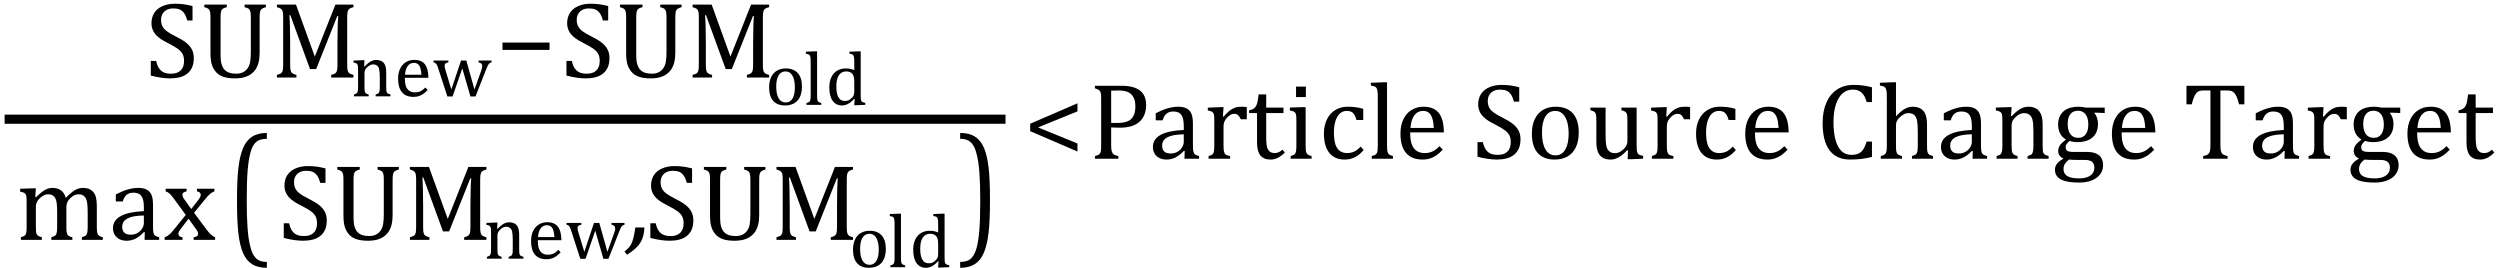
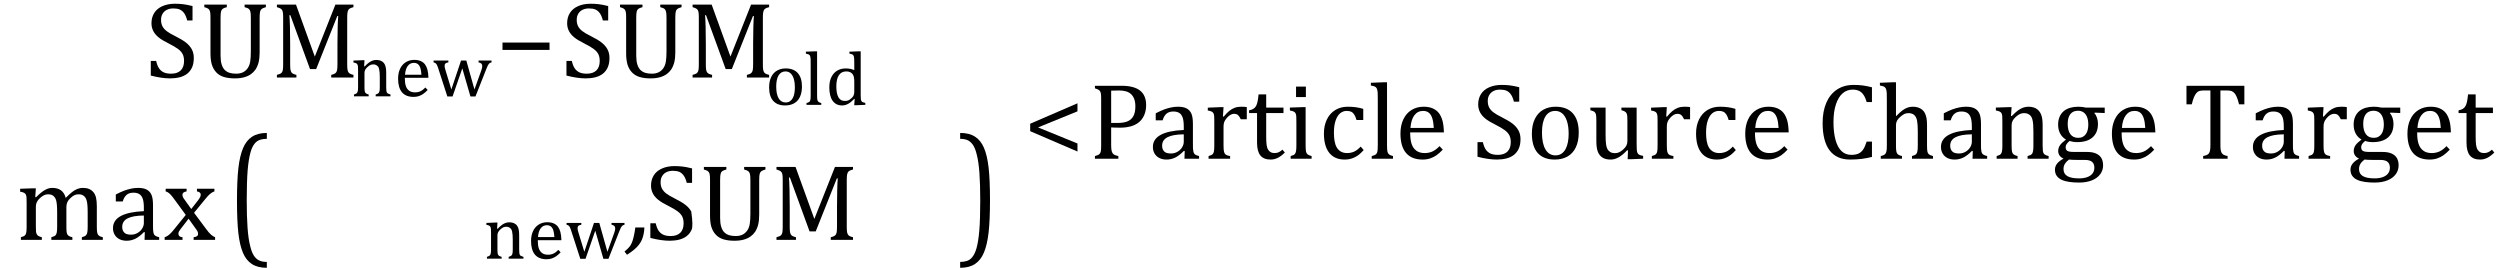
<svg xmlns="http://www.w3.org/2000/svg" stroke-dasharray="none" shape-rendering="auto" font-family="'Dialog'" width="456.813" text-rendering="auto" fill-opacity="1" contentScriptType="text/ecmascript" color-interpolation="auto" color-rendering="auto" preserveAspectRatio="xMidYMid meet" font-size="12" fill="black" stroke="black" image-rendering="auto" stroke-miterlimit="10" zoomAndPan="magnify" version="1.0" stroke-linecap="square" stroke-linejoin="miter" contentStyleType="text/css" font-style="normal" height="49" stroke-width="1" stroke-dashoffset="0" font-weight="normal" stroke-opacity="1" y="-20">
  <defs id="genericDefs" />
  <g>
    <g text-rendering="optimizeLegibility" stroke-width="1.667" color-interpolation="linearRGB" color-rendering="optimizeQuality" image-rendering="optimizeQuality">
-       <line y2="21.78" fill="none" x1="1.678" x2="182.897" y1="21.78" />
      <path d="M2.078 -3.031 Q2.266 -2.172 2.602 -1.68 Q2.938 -1.188 3.461 -0.945 Q3.984 -0.703 4.812 -0.703 Q5.953 -0.703 6.562 -1.297 Q7.172 -1.891 7.172 -3.031 Q7.172 -3.766 6.922 -4.266 Q6.672 -4.766 6.094 -5.203 Q5.516 -5.641 4.344 -6.234 Q3.188 -6.797 2.523 -7.336 Q1.859 -7.875 1.539 -8.516 Q1.219 -9.156 1.219 -9.906 Q1.219 -11 1.727 -11.805 Q2.234 -12.609 3.227 -13.047 Q4.219 -13.484 5.5 -13.484 Q6.234 -13.484 6.945 -13.406 Q7.656 -13.328 8.719 -13.062 L8.719 -10.422 L7.75 -10.422 Q7.531 -11.281 7.188 -11.758 Q6.844 -12.234 6.383 -12.43 Q5.922 -12.625 5.203 -12.625 Q4.562 -12.625 4.062 -12.391 Q3.562 -12.156 3.266 -11.68 Q2.969 -11.203 2.969 -10.547 Q2.969 -9.859 3.219 -9.375 Q3.469 -8.891 3.992 -8.484 Q4.516 -8.078 5.562 -7.562 Q6.812 -6.938 7.5 -6.406 Q8.188 -5.875 8.57 -5.188 Q8.953 -4.5 8.953 -3.578 Q8.953 -2.547 8.633 -1.844 Q8.312 -1.141 7.742 -0.695 Q7.172 -0.25 6.375 -0.047 Q5.578 0.156 4.625 0.156 Q3.094 0.156 1.094 -0.359 L1.094 -3.031 L2.078 -3.031 ZM20.984 -4.609 Q20.984 -3.547 20.797 -2.781 Q20.609 -2.047 20.234 -1.469 Q19.891 -0.969 19.383 -0.609 Q18.875 -0.25 18.156 -0.047 Q17.438 0.156 16.453 0.156 Q15.281 0.156 14.43 -0.109 Q13.578 -0.375 13.031 -0.977 Q12.484 -1.578 12.242 -2.391 Q12 -3.203 12 -4.469 L12 -10.891 Q12 -11.656 11.945 -11.922 Q11.891 -12.188 11.797 -12.344 Q11.703 -12.5 11.531 -12.609 Q11.359 -12.719 10.875 -12.859 L10.875 -13.328 L14.984 -13.328 L14.984 -12.859 Q14.438 -12.719 14.219 -12.547 Q14 -12.375 13.922 -12.031 Q13.844 -11.688 13.844 -10.891 L13.844 -3.969 Q13.844 -3.031 14.047 -2.383 Q14.25 -1.734 14.609 -1.383 Q14.969 -1.031 15.469 -0.867 Q15.969 -0.703 16.703 -0.703 Q17.391 -0.703 17.906 -0.945 Q18.422 -1.188 18.773 -1.672 Q19.125 -2.156 19.25 -2.867 Q19.375 -3.578 19.375 -4.781 L19.375 -10.891 Q19.375 -11.734 19.289 -12.047 Q19.203 -12.359 19.016 -12.531 Q18.828 -12.703 18.234 -12.859 L18.234 -13.328 L22.125 -13.328 L22.125 -12.859 Q21.562 -12.703 21.352 -12.531 Q21.141 -12.359 21.062 -12.023 Q20.984 -11.688 20.984 -10.891 L20.984 -4.609 ZM38.125 -12.859 Q37.703 -12.75 37.508 -12.641 Q37.312 -12.531 37.203 -12.367 Q37.094 -12.203 37.039 -11.883 Q36.984 -11.562 36.984 -10.891 L36.984 -2.438 Q36.984 -1.781 37.031 -1.484 Q37.078 -1.188 37.18 -1.008 Q37.281 -0.828 37.477 -0.711 Q37.672 -0.594 38.125 -0.484 L38.125 0 L34.062 0 L34.062 -0.484 Q34.609 -0.609 34.828 -0.789 Q35.047 -0.969 35.125 -1.312 Q35.203 -1.656 35.203 -2.438 L35.203 -6.188 Q35.203 -7.656 35.242 -9.164 Q35.281 -10.672 35.344 -11.234 L35.172 -11.234 L31.312 -1.547 L30.188 -1.547 L26.594 -11.391 L26.422 -11.391 Q26.484 -10.797 26.523 -9.234 Q26.562 -7.672 26.562 -6.016 L26.562 -2.438 Q26.562 -1.781 26.609 -1.484 Q26.656 -1.188 26.758 -1.008 Q26.859 -0.828 27.062 -0.711 Q27.266 -0.594 27.703 -0.484 L27.703 0 L24.141 0 L24.141 -0.484 Q24.75 -0.641 24.953 -0.828 Q25.156 -1.016 25.219 -1.367 Q25.281 -1.719 25.281 -2.438 L25.281 -10.891 Q25.281 -11.562 25.234 -11.867 Q25.188 -12.172 25.078 -12.344 Q24.969 -12.516 24.781 -12.617 Q24.594 -12.719 24.141 -12.859 L24.141 -13.328 L27.625 -13.328 L31.062 -3.828 L34.828 -13.328 L38.125 -13.328 L38.125 -12.859 Z" stroke-width="1" transform="translate(26.459,14.167)" stroke="none" />
    </g>
    <g text-rendering="optimizeLegibility" transform="translate(64.022,17.597)" color-rendering="optimizeQuality" color-interpolation="linearRGB" image-rendering="optimizeQuality">
      <path d="M7.328 0 L4.625 0 L4.625 -0.328 Q4.891 -0.422 5.008 -0.484 Q5.125 -0.547 5.203 -0.656 Q5.281 -0.766 5.328 -0.992 Q5.375 -1.219 5.375 -1.688 L5.375 -3.469 Q5.375 -3.953 5.344 -4.344 Q5.312 -4.734 5.25 -4.984 Q5.188 -5.234 5.094 -5.375 Q5 -5.516 4.875 -5.609 Q4.75 -5.703 4.586 -5.766 Q4.422 -5.828 4.156 -5.828 Q3.891 -5.828 3.648 -5.719 Q3.406 -5.609 3.125 -5.352 Q2.844 -5.094 2.711 -4.844 Q2.578 -4.594 2.578 -4.266 L2.578 -1.703 Q2.578 -1.125 2.633 -0.891 Q2.688 -0.656 2.844 -0.539 Q3 -0.422 3.344 -0.328 L3.344 0 L0.656 0 L0.656 -0.328 Q0.938 -0.422 1.047 -0.484 Q1.156 -0.547 1.234 -0.656 Q1.312 -0.766 1.359 -0.984 Q1.406 -1.203 1.406 -1.688 L1.406 -4.672 Q1.406 -5.109 1.391 -5.375 Q1.375 -5.641 1.289 -5.805 Q1.203 -5.969 1.039 -6.047 Q0.875 -6.125 0.562 -6.172 L0.562 -6.531 L2.172 -6.594 L2.578 -6.594 L2.516 -5.484 L2.609 -5.453 Q3.109 -5.969 3.422 -6.188 Q3.734 -6.406 4.055 -6.523 Q4.375 -6.641 4.719 -6.641 Q5.094 -6.641 5.383 -6.555 Q5.672 -6.469 5.898 -6.297 Q6.125 -6.125 6.266 -5.859 Q6.406 -5.594 6.477 -5.227 Q6.547 -4.859 6.547 -4.281 L6.547 -1.703 Q6.547 -1.234 6.578 -1.023 Q6.609 -0.812 6.672 -0.695 Q6.734 -0.578 6.867 -0.5 Q7 -0.422 7.328 -0.328 L7.328 0 ZM14.125 -1.156 Q13.688 -0.703 13.32 -0.445 Q12.953 -0.188 12.516 -0.039 Q12.078 0.109 11.562 0.109 Q10.141 0.109 9.43 -0.734 Q8.719 -1.578 8.719 -3.234 Q8.719 -4.25 9.078 -5.023 Q9.438 -5.797 10.117 -6.227 Q10.797 -6.656 11.672 -6.656 Q12.375 -6.656 12.859 -6.438 Q13.344 -6.219 13.633 -5.836 Q13.922 -5.453 14.078 -4.875 Q14.234 -4.297 14.266 -3.375 L9.953 -3.375 L9.953 -3.25 Q9.953 -2.438 10.133 -1.891 Q10.312 -1.344 10.727 -1.031 Q11.141 -0.719 11.812 -0.719 Q12.375 -0.719 12.82 -0.93 Q13.266 -1.141 13.703 -1.609 L14.125 -1.156 ZM12.984 -3.938 Q12.938 -4.672 12.797 -5.141 Q12.656 -5.609 12.367 -5.859 Q12.078 -6.109 11.609 -6.109 Q10.906 -6.109 10.484 -5.547 Q10.062 -4.984 9.984 -3.938 L12.984 -3.938 ZM20.453 -5.109 L18.672 0.031 L17.719 0.031 L16.078 -5.031 Q15.922 -5.531 15.812 -5.734 Q15.703 -5.938 15.586 -6.031 Q15.469 -6.125 15.203 -6.203 L15.203 -6.531 L17.906 -6.531 L17.906 -6.203 Q17.5 -6.125 17.359 -5.992 Q17.219 -5.859 17.219 -5.578 Q17.219 -5.406 17.258 -5.203 Q17.297 -5 17.391 -4.734 L18.453 -1.25 L20.219 -6.531 L21.188 -6.531 L22.672 -1.25 L23.875 -4.594 Q23.969 -4.844 24.031 -5.078 Q24.094 -5.312 24.094 -5.531 Q24.094 -5.812 23.938 -5.969 Q23.781 -6.125 23.422 -6.203 L23.422 -6.531 L25.797 -6.531 L25.797 -6.203 Q25.609 -6.156 25.516 -6.102 Q25.422 -6.047 25.328 -5.953 Q25.234 -5.859 25.125 -5.648 Q25.016 -5.438 24.844 -5 L22.859 0.031 L21.938 0.031 L20.453 -5.109 Z" stroke="none" />
    </g>
    <g text-rendering="optimizeLegibility" transform="translate(90.584,14.167)" color-rendering="optimizeQuality" color-interpolation="linearRGB" image-rendering="optimizeQuality">
      <path d="M1.234 -5.047 L1.234 -6.391 L9.828 -6.391 L9.828 -5.047 L1.234 -5.047 Z" stroke="none" />
    </g>
    <g text-rendering="optimizeLegibility" transform="translate(102.412,14.167)" color-rendering="optimizeQuality" color-interpolation="linearRGB" image-rendering="optimizeQuality">
      <path d="M2.078 -3.031 Q2.266 -2.172 2.602 -1.68 Q2.938 -1.188 3.461 -0.945 Q3.984 -0.703 4.812 -0.703 Q5.953 -0.703 6.562 -1.297 Q7.172 -1.891 7.172 -3.031 Q7.172 -3.766 6.922 -4.266 Q6.672 -4.766 6.094 -5.203 Q5.516 -5.641 4.344 -6.234 Q3.188 -6.797 2.523 -7.336 Q1.859 -7.875 1.539 -8.516 Q1.219 -9.156 1.219 -9.906 Q1.219 -11 1.727 -11.805 Q2.234 -12.609 3.227 -13.047 Q4.219 -13.484 5.5 -13.484 Q6.234 -13.484 6.945 -13.406 Q7.656 -13.328 8.719 -13.062 L8.719 -10.422 L7.75 -10.422 Q7.531 -11.281 7.188 -11.758 Q6.844 -12.234 6.383 -12.43 Q5.922 -12.625 5.203 -12.625 Q4.562 -12.625 4.062 -12.391 Q3.562 -12.156 3.266 -11.68 Q2.969 -11.203 2.969 -10.547 Q2.969 -9.859 3.219 -9.375 Q3.469 -8.891 3.992 -8.484 Q4.516 -8.078 5.562 -7.562 Q6.812 -6.938 7.5 -6.406 Q8.188 -5.875 8.57 -5.188 Q8.953 -4.5 8.953 -3.578 Q8.953 -2.547 8.633 -1.844 Q8.312 -1.141 7.742 -0.695 Q7.172 -0.25 6.375 -0.047 Q5.578 0.156 4.625 0.156 Q3.094 0.156 1.094 -0.359 L1.094 -3.031 L2.078 -3.031 ZM20.984 -4.609 Q20.984 -3.547 20.797 -2.781 Q20.609 -2.047 20.234 -1.469 Q19.891 -0.969 19.383 -0.609 Q18.875 -0.25 18.156 -0.047 Q17.438 0.156 16.453 0.156 Q15.281 0.156 14.43 -0.109 Q13.578 -0.375 13.031 -0.977 Q12.484 -1.578 12.242 -2.391 Q12 -3.203 12 -4.469 L12 -10.891 Q12 -11.656 11.945 -11.922 Q11.891 -12.188 11.797 -12.344 Q11.703 -12.5 11.531 -12.609 Q11.359 -12.719 10.875 -12.859 L10.875 -13.328 L14.984 -13.328 L14.984 -12.859 Q14.438 -12.719 14.219 -12.547 Q14 -12.375 13.922 -12.031 Q13.844 -11.688 13.844 -10.891 L13.844 -3.969 Q13.844 -3.031 14.047 -2.383 Q14.25 -1.734 14.609 -1.383 Q14.969 -1.031 15.469 -0.867 Q15.969 -0.703 16.703 -0.703 Q17.391 -0.703 17.906 -0.945 Q18.422 -1.188 18.773 -1.672 Q19.125 -2.156 19.25 -2.867 Q19.375 -3.578 19.375 -4.781 L19.375 -10.891 Q19.375 -11.734 19.289 -12.047 Q19.203 -12.359 19.016 -12.531 Q18.828 -12.703 18.234 -12.859 L18.234 -13.328 L22.125 -13.328 L22.125 -12.859 Q21.562 -12.703 21.352 -12.531 Q21.141 -12.359 21.062 -12.023 Q20.984 -11.688 20.984 -10.891 L20.984 -4.609 ZM38.125 -12.859 Q37.703 -12.75 37.508 -12.641 Q37.312 -12.531 37.203 -12.367 Q37.094 -12.203 37.039 -11.883 Q36.984 -11.562 36.984 -10.891 L36.984 -2.438 Q36.984 -1.781 37.031 -1.484 Q37.078 -1.188 37.18 -1.008 Q37.281 -0.828 37.477 -0.711 Q37.672 -0.594 38.125 -0.484 L38.125 0 L34.062 0 L34.062 -0.484 Q34.609 -0.609 34.828 -0.789 Q35.047 -0.969 35.125 -1.312 Q35.203 -1.656 35.203 -2.438 L35.203 -6.188 Q35.203 -7.656 35.242 -9.164 Q35.281 -10.672 35.344 -11.234 L35.172 -11.234 L31.312 -1.547 L30.188 -1.547 L26.594 -11.391 L26.422 -11.391 Q26.484 -10.797 26.523 -9.234 Q26.562 -7.672 26.562 -6.016 L26.562 -2.438 Q26.562 -1.781 26.609 -1.484 Q26.656 -1.188 26.758 -1.008 Q26.859 -0.828 27.062 -0.711 Q27.266 -0.594 27.703 -0.484 L27.703 0 L24.141 0 L24.141 -0.484 Q24.75 -0.641 24.953 -0.828 Q25.156 -1.016 25.219 -1.367 Q25.281 -1.719 25.281 -2.438 L25.281 -10.891 Q25.281 -11.562 25.234 -11.867 Q25.188 -12.172 25.078 -12.344 Q24.969 -12.516 24.781 -12.617 Q24.594 -12.719 24.141 -12.859 L24.141 -13.328 L27.625 -13.328 L31.062 -3.828 L34.828 -13.328 L38.125 -13.328 L38.125 -12.859 Z" stroke="none" />
    </g>
    <g text-rendering="optimizeLegibility" transform="translate(139.818,19.16)" color-rendering="optimizeQuality" color-interpolation="linearRGB" image-rendering="optimizeQuality">
      <path d="M3.641 0.109 Q2.219 0.109 1.469 -0.727 Q0.719 -1.562 0.719 -3.203 Q0.719 -4.328 1.109 -5.109 Q1.5 -5.891 2.188 -6.273 Q2.875 -6.656 3.75 -6.656 Q5.203 -6.656 5.961 -5.805 Q6.719 -4.953 6.719 -3.359 Q6.719 -2.219 6.344 -1.438 Q5.969 -0.656 5.273 -0.273 Q4.578 0.109 3.641 0.109 ZM2.016 -3.344 Q2.016 -1.938 2.461 -1.188 Q2.906 -0.438 3.734 -0.438 Q4.203 -0.438 4.523 -0.656 Q4.844 -0.875 5.047 -1.25 Q5.25 -1.625 5.336 -2.125 Q5.422 -2.625 5.422 -3.156 Q5.422 -4.156 5.203 -4.82 Q4.984 -5.484 4.602 -5.797 Q4.219 -6.109 3.719 -6.109 Q2.891 -6.109 2.453 -5.391 Q2.016 -4.672 2.016 -3.344 ZM9.484 -1.703 Q9.484 -1.125 9.539 -0.891 Q9.594 -0.656 9.75 -0.539 Q9.906 -0.422 10.25 -0.328 L10.25 0 L7.547 0 L7.547 -0.328 Q7.875 -0.422 8.016 -0.516 Q8.156 -0.609 8.211 -0.742 Q8.266 -0.875 8.289 -1.109 Q8.312 -1.344 8.312 -1.703 L8.312 -7.438 Q8.312 -8.094 8.305 -8.352 Q8.297 -8.609 8.25 -8.789 Q8.203 -8.969 8.125 -9.07 Q8.047 -9.172 7.914 -9.234 Q7.781 -9.297 7.438 -9.359 L7.438 -9.719 L9.078 -9.781 L9.484 -9.781 L9.484 -1.703 ZM16.281 -7.438 Q16.281 -8.094 16.266 -8.352 Q16.25 -8.609 16.211 -8.789 Q16.172 -8.969 16.094 -9.07 Q16.016 -9.172 15.883 -9.234 Q15.75 -9.297 15.391 -9.359 L15.391 -9.719 L17.047 -9.781 L17.453 -9.781 L17.453 -1.859 Q17.453 -1.328 17.477 -1.102 Q17.5 -0.875 17.562 -0.742 Q17.625 -0.609 17.773 -0.523 Q17.922 -0.438 18.297 -0.359 L18.297 0 L16.688 0.062 L16.266 0.062 L16.359 -1.047 L16.25 -1.078 Q15.812 -0.625 15.5 -0.398 Q15.188 -0.172 14.828 -0.031 Q14.469 0.109 14.062 0.109 Q12.938 0.109 12.328 -0.742 Q11.719 -1.594 11.719 -3.203 Q11.719 -4.328 12.117 -5.109 Q12.516 -5.891 13.188 -6.273 Q13.859 -6.656 14.703 -6.656 Q15.156 -6.656 15.523 -6.586 Q15.891 -6.516 16.281 -6.344 L16.281 -7.438 ZM16.281 -4.047 Q16.281 -4.594 16.234 -4.914 Q16.188 -5.234 16.07 -5.453 Q15.953 -5.672 15.766 -5.82 Q15.578 -5.969 15.344 -6.039 Q15.109 -6.109 14.797 -6.109 Q13.922 -6.109 13.461 -5.406 Q13 -4.703 13 -3.391 Q13 -2.078 13.375 -1.398 Q13.75 -0.719 14.516 -0.719 Q14.828 -0.719 15.023 -0.766 Q15.219 -0.812 15.406 -0.93 Q15.594 -1.047 15.797 -1.242 Q16 -1.438 16.094 -1.602 Q16.188 -1.766 16.234 -1.977 Q16.281 -2.188 16.281 -2.516 L16.281 -4.047 Z" stroke="none" />
    </g>
    <g text-rendering="optimizeLegibility" transform="translate(2.865,43.833)" color-rendering="optimizeQuality" color-interpolation="linearRGB" image-rendering="optimizeQuality">
      <path d="M3.578 -7.828 L3.719 -7.797 Q4.312 -8.375 4.688 -8.672 Q5.062 -8.969 5.414 -9.156 Q5.766 -9.344 6.07 -9.422 Q6.375 -9.5 6.703 -9.5 Q7.672 -9.5 8.289 -9.047 Q8.906 -8.594 9.141 -7.672 Q9.875 -8.406 10.328 -8.758 Q10.781 -9.109 11.258 -9.305 Q11.734 -9.5 12.281 -9.5 Q12.938 -9.5 13.406 -9.305 Q13.875 -9.109 14.203 -8.719 Q14.531 -8.328 14.68 -7.727 Q14.828 -7.125 14.828 -6.125 L14.828 -2.438 Q14.828 -1.703 14.883 -1.422 Q14.938 -1.141 15.031 -0.984 Q15.125 -0.828 15.305 -0.711 Q15.484 -0.594 15.922 -0.484 L15.922 0 L12.094 0 L12.094 -0.484 Q12.469 -0.594 12.633 -0.68 Q12.797 -0.766 12.914 -0.922 Q13.031 -1.078 13.094 -1.406 Q13.156 -1.734 13.156 -2.406 L13.156 -4.969 Q13.156 -5.797 13.109 -6.336 Q13.062 -6.875 12.969 -7.195 Q12.875 -7.516 12.75 -7.703 Q12.625 -7.891 12.453 -8.031 Q12.281 -8.172 12.062 -8.25 Q11.844 -8.328 11.469 -8.328 Q11.078 -8.328 10.742 -8.172 Q10.406 -8.016 10.008 -7.641 Q9.609 -7.266 9.438 -6.891 Q9.266 -6.516 9.266 -6 L9.266 -2.438 Q9.266 -1.703 9.312 -1.422 Q9.359 -1.141 9.453 -0.984 Q9.547 -0.828 9.727 -0.711 Q9.906 -0.594 10.359 -0.484 L10.359 0 L6.516 0 L6.516 -0.484 Q6.891 -0.594 7.062 -0.68 Q7.234 -0.766 7.344 -0.922 Q7.453 -1.078 7.516 -1.406 Q7.578 -1.734 7.578 -2.406 L7.578 -4.969 Q7.578 -5.828 7.531 -6.375 Q7.484 -6.922 7.383 -7.258 Q7.281 -7.594 7.117 -7.797 Q6.953 -8 6.789 -8.109 Q6.625 -8.219 6.398 -8.273 Q6.172 -8.328 5.891 -8.328 Q5.484 -8.328 5.133 -8.141 Q4.781 -7.953 4.414 -7.617 Q4.047 -7.281 3.867 -6.906 Q3.688 -6.531 3.688 -6.109 L3.688 -2.438 Q3.688 -1.891 3.711 -1.594 Q3.734 -1.297 3.805 -1.133 Q3.875 -0.969 3.969 -0.867 Q4.062 -0.766 4.242 -0.672 Q4.422 -0.578 4.781 -0.484 L4.781 0 L0.953 0 L0.953 -0.484 Q1.328 -0.594 1.492 -0.68 Q1.656 -0.766 1.773 -0.922 Q1.891 -1.078 1.945 -1.406 Q2 -1.734 2 -2.406 L2 -6.672 Q2 -7.297 1.984 -7.68 Q1.969 -8.062 1.852 -8.289 Q1.734 -8.516 1.492 -8.625 Q1.25 -8.734 0.812 -8.812 L0.812 -9.344 L3.094 -9.422 L3.688 -9.422 L3.578 -7.828 ZM23.594 -1.391 L23.453 -1.438 Q22.594 -0.562 21.852 -0.203 Q21.109 0.156 20.266 0.156 Q19.516 0.156 18.953 -0.133 Q18.391 -0.422 18.086 -0.945 Q17.781 -1.469 17.781 -2.156 Q17.781 -3.578 19.195 -4.352 Q20.609 -5.125 23.422 -5.25 L23.422 -5.891 Q23.422 -6.906 23.227 -7.492 Q23.031 -8.078 22.617 -8.352 Q22.203 -8.625 21.5 -8.625 Q20.734 -8.625 20.266 -8.227 Q19.797 -7.828 19.562 -7.016 L18.297 -7.016 L18.297 -8.297 Q19.234 -8.781 19.859 -9.008 Q20.484 -9.234 21.109 -9.367 Q21.734 -9.5 22.375 -9.5 Q23.344 -9.5 23.93 -9.195 Q24.516 -8.891 24.805 -8.258 Q25.094 -7.625 25.094 -6.344 L25.094 -2.938 Q25.094 -2.219 25.102 -1.922 Q25.109 -1.625 25.164 -1.367 Q25.219 -1.109 25.312 -0.961 Q25.406 -0.812 25.602 -0.703 Q25.797 -0.594 26.219 -0.484 L26.219 0 L23.547 0 L23.594 -1.391 ZM23.422 -4.453 Q21.438 -4.438 20.453 -3.93 Q19.469 -3.422 19.469 -2.391 Q19.469 -1.844 19.695 -1.516 Q19.922 -1.188 20.266 -1.07 Q20.609 -0.953 21.078 -0.953 Q21.734 -0.953 22.281 -1.273 Q22.828 -1.594 23.125 -2.094 Q23.422 -2.594 23.422 -3.078 L23.422 -4.453 ZM32.078 -5.641 L33.344 -7.25 Q33.547 -7.516 33.68 -7.766 Q33.812 -8.016 33.812 -8.266 Q33.812 -8.5 33.641 -8.648 Q33.469 -8.797 33.125 -8.859 L33.125 -9.344 L36.312 -9.344 L36.312 -8.859 Q35.953 -8.75 35.562 -8.438 Q35.172 -8.125 34.625 -7.438 L32.594 -4.953 L34.828 -1.953 Q35.297 -1.312 35.68 -0.969 Q36.062 -0.625 36.438 -0.484 L36.438 0 L32.516 0 L32.516 -0.484 Q33.328 -0.578 33.328 -1.078 Q33.328 -1.297 33.258 -1.477 Q33.188 -1.656 33 -1.906 L31.594 -3.875 L30.094 -1.922 Q29.922 -1.703 29.828 -1.523 Q29.734 -1.344 29.734 -1.125 Q29.734 -0.859 29.914 -0.688 Q30.094 -0.516 30.484 -0.484 L30.484 0 L27.219 0 L27.219 -0.484 Q27.547 -0.594 27.805 -0.773 Q28.062 -0.953 28.336 -1.227 Q28.609 -1.5 29.047 -2.047 L31.078 -4.562 L29 -7.406 Q28.562 -8 28.312 -8.266 Q28.062 -8.531 27.844 -8.664 Q27.625 -8.797 27.406 -8.859 L27.406 -9.344 L31.234 -9.344 L31.234 -8.859 Q30.469 -8.734 30.469 -8.25 Q30.469 -8.031 30.57 -7.805 Q30.672 -7.578 30.891 -7.312 L32.078 -5.641 Z" stroke="none" />
    </g>
    <g text-rendering="optimizeLegibility" transform="translate(41.537,43.2) matrix(1,0,0,1.349,0,0)" color-rendering="optimizeQuality" color-interpolation="linearRGB" image-rendering="optimizeQuality">
      <path d="M7.219 4.25 Q5.562 4.25 4.508 3.75 Q3.453 3.25 2.867 2.234 Q2.281 1.219 2.023 -0.414 Q1.766 -2.047 1.766 -4.844 Q1.766 -7.625 2.023 -9.266 Q2.281 -10.906 2.867 -11.945 Q3.453 -12.984 4.508 -13.5 Q5.562 -14.016 7.219 -14.016 L7.219 -13.219 Q6.531 -13.219 6 -13.094 Q5.406 -12.953 4.984 -12.562 Q4.516 -12.141 4.234 -11.375 Q3.891 -10.469 3.719 -8.984 Q3.547 -7.406 3.547 -4.922 Q3.547 -2.719 3.695 -1.18 Q3.844 0.359 4.188 1.328 Q4.453 2.156 4.859 2.609 Q5.219 3.016 5.719 3.219 Q6.297 3.453 7.219 3.453 L7.219 4.25 Z" stroke="none" />
    </g>
    <g text-rendering="optimizeLegibility" transform="translate(50.756,43.833)" color-rendering="optimizeQuality" color-interpolation="linearRGB" image-rendering="optimizeQuality">
-       <path d="M2.078 -3.031 Q2.266 -2.172 2.602 -1.68 Q2.938 -1.188 3.461 -0.945 Q3.984 -0.703 4.812 -0.703 Q5.953 -0.703 6.562 -1.297 Q7.172 -1.891 7.172 -3.031 Q7.172 -3.766 6.922 -4.266 Q6.672 -4.766 6.094 -5.203 Q5.516 -5.641 4.344 -6.234 Q3.188 -6.797 2.523 -7.336 Q1.859 -7.875 1.539 -8.516 Q1.219 -9.156 1.219 -9.906 Q1.219 -11 1.727 -11.805 Q2.234 -12.609 3.227 -13.047 Q4.219 -13.484 5.5 -13.484 Q6.234 -13.484 6.945 -13.406 Q7.656 -13.328 8.719 -13.062 L8.719 -10.422 L7.75 -10.422 Q7.531 -11.281 7.188 -11.758 Q6.844 -12.234 6.383 -12.43 Q5.922 -12.625 5.203 -12.625 Q4.562 -12.625 4.062 -12.391 Q3.562 -12.156 3.266 -11.68 Q2.969 -11.203 2.969 -10.547 Q2.969 -9.859 3.219 -9.375 Q3.469 -8.891 3.992 -8.484 Q4.516 -8.078 5.562 -7.562 Q6.812 -6.938 7.5 -6.406 Q8.188 -5.875 8.57 -5.188 Q8.953 -4.5 8.953 -3.578 Q8.953 -2.547 8.633 -1.844 Q8.312 -1.141 7.742 -0.695 Q7.172 -0.25 6.375 -0.047 Q5.578 0.156 4.625 0.156 Q3.094 0.156 1.094 -0.359 L1.094 -3.031 L2.078 -3.031 ZM20.984 -4.609 Q20.984 -3.547 20.797 -2.781 Q20.609 -2.047 20.234 -1.469 Q19.891 -0.969 19.383 -0.609 Q18.875 -0.25 18.156 -0.047 Q17.438 0.156 16.453 0.156 Q15.281 0.156 14.43 -0.109 Q13.578 -0.375 13.031 -0.977 Q12.484 -1.578 12.242 -2.391 Q12 -3.203 12 -4.469 L12 -10.891 Q12 -11.656 11.945 -11.922 Q11.891 -12.188 11.797 -12.344 Q11.703 -12.5 11.531 -12.609 Q11.359 -12.719 10.875 -12.859 L10.875 -13.328 L14.984 -13.328 L14.984 -12.859 Q14.438 -12.719 14.219 -12.547 Q14 -12.375 13.922 -12.031 Q13.844 -11.688 13.844 -10.891 L13.844 -3.969 Q13.844 -3.031 14.047 -2.383 Q14.25 -1.734 14.609 -1.383 Q14.969 -1.031 15.469 -0.867 Q15.969 -0.703 16.703 -0.703 Q17.391 -0.703 17.906 -0.945 Q18.422 -1.188 18.773 -1.672 Q19.125 -2.156 19.25 -2.867 Q19.375 -3.578 19.375 -4.781 L19.375 -10.891 Q19.375 -11.734 19.289 -12.047 Q19.203 -12.359 19.016 -12.531 Q18.828 -12.703 18.234 -12.859 L18.234 -13.328 L22.125 -13.328 L22.125 -12.859 Q21.562 -12.703 21.352 -12.531 Q21.141 -12.359 21.062 -12.023 Q20.984 -11.688 20.984 -10.891 L20.984 -4.609 ZM38.125 -12.859 Q37.703 -12.75 37.508 -12.641 Q37.312 -12.531 37.203 -12.367 Q37.094 -12.203 37.039 -11.883 Q36.984 -11.562 36.984 -10.891 L36.984 -2.438 Q36.984 -1.781 37.031 -1.484 Q37.078 -1.188 37.18 -1.008 Q37.281 -0.828 37.477 -0.711 Q37.672 -0.594 38.125 -0.484 L38.125 0 L34.062 0 L34.062 -0.484 Q34.609 -0.609 34.828 -0.789 Q35.047 -0.969 35.125 -1.312 Q35.203 -1.656 35.203 -2.438 L35.203 -6.188 Q35.203 -7.656 35.242 -9.164 Q35.281 -10.672 35.344 -11.234 L35.172 -11.234 L31.312 -1.547 L30.188 -1.547 L26.594 -11.391 L26.422 -11.391 Q26.484 -10.797 26.523 -9.234 Q26.562 -7.672 26.562 -6.016 L26.562 -2.438 Q26.562 -1.781 26.609 -1.484 Q26.656 -1.188 26.758 -1.008 Q26.859 -0.828 27.062 -0.711 Q27.266 -0.594 27.703 -0.484 L27.703 0 L24.141 0 L24.141 -0.484 Q24.75 -0.641 24.953 -0.828 Q25.156 -1.016 25.219 -1.367 Q25.281 -1.719 25.281 -2.438 L25.281 -10.891 Q25.281 -11.562 25.234 -11.867 Q25.188 -12.172 25.078 -12.344 Q24.969 -12.516 24.781 -12.617 Q24.594 -12.719 24.141 -12.859 L24.141 -13.328 L27.625 -13.328 L31.062 -3.828 L34.828 -13.328 L38.125 -13.328 L38.125 -12.859 Z" stroke="none" />
-     </g>
+       </g>
    <g text-rendering="optimizeLegibility" transform="translate(88.318,47.262)" color-rendering="optimizeQuality" color-interpolation="linearRGB" image-rendering="optimizeQuality">
      <path d="M7.328 0 L4.625 0 L4.625 -0.328 Q4.891 -0.422 5.008 -0.484 Q5.125 -0.547 5.203 -0.656 Q5.281 -0.766 5.328 -0.992 Q5.375 -1.219 5.375 -1.688 L5.375 -3.469 Q5.375 -3.953 5.344 -4.344 Q5.312 -4.734 5.25 -4.984 Q5.188 -5.234 5.094 -5.375 Q5 -5.516 4.875 -5.609 Q4.75 -5.703 4.586 -5.766 Q4.422 -5.828 4.156 -5.828 Q3.891 -5.828 3.648 -5.719 Q3.406 -5.609 3.125 -5.352 Q2.844 -5.094 2.711 -4.844 Q2.578 -4.594 2.578 -4.266 L2.578 -1.703 Q2.578 -1.125 2.633 -0.891 Q2.688 -0.656 2.844 -0.539 Q3 -0.422 3.344 -0.328 L3.344 0 L0.656 0 L0.656 -0.328 Q0.938 -0.422 1.047 -0.484 Q1.156 -0.547 1.234 -0.656 Q1.312 -0.766 1.359 -0.984 Q1.406 -1.203 1.406 -1.688 L1.406 -4.672 Q1.406 -5.109 1.391 -5.375 Q1.375 -5.641 1.289 -5.805 Q1.203 -5.969 1.039 -6.047 Q0.875 -6.125 0.562 -6.172 L0.562 -6.531 L2.172 -6.594 L2.578 -6.594 L2.516 -5.484 L2.609 -5.453 Q3.109 -5.969 3.422 -6.188 Q3.734 -6.406 4.055 -6.523 Q4.375 -6.641 4.719 -6.641 Q5.094 -6.641 5.383 -6.555 Q5.672 -6.469 5.898 -6.297 Q6.125 -6.125 6.266 -5.859 Q6.406 -5.594 6.477 -5.227 Q6.547 -4.859 6.547 -4.281 L6.547 -1.703 Q6.547 -1.234 6.578 -1.023 Q6.609 -0.812 6.672 -0.695 Q6.734 -0.578 6.867 -0.5 Q7 -0.422 7.328 -0.328 L7.328 0 ZM14.125 -1.156 Q13.688 -0.703 13.32 -0.445 Q12.953 -0.188 12.516 -0.039 Q12.078 0.109 11.562 0.109 Q10.141 0.109 9.43 -0.734 Q8.719 -1.578 8.719 -3.234 Q8.719 -4.25 9.078 -5.023 Q9.438 -5.797 10.117 -6.227 Q10.797 -6.656 11.672 -6.656 Q12.375 -6.656 12.859 -6.438 Q13.344 -6.219 13.633 -5.836 Q13.922 -5.453 14.078 -4.875 Q14.234 -4.297 14.266 -3.375 L9.953 -3.375 L9.953 -3.25 Q9.953 -2.438 10.133 -1.891 Q10.312 -1.344 10.727 -1.031 Q11.141 -0.719 11.812 -0.719 Q12.375 -0.719 12.82 -0.93 Q13.266 -1.141 13.703 -1.609 L14.125 -1.156 ZM12.984 -3.938 Q12.938 -4.672 12.797 -5.141 Q12.656 -5.609 12.367 -5.859 Q12.078 -6.109 11.609 -6.109 Q10.906 -6.109 10.484 -5.547 Q10.062 -4.984 9.984 -3.938 L12.984 -3.938 ZM20.453 -5.109 L18.672 0.031 L17.719 0.031 L16.078 -5.031 Q15.922 -5.531 15.812 -5.734 Q15.703 -5.938 15.586 -6.031 Q15.469 -6.125 15.203 -6.203 L15.203 -6.531 L17.906 -6.531 L17.906 -6.203 Q17.5 -6.125 17.359 -5.992 Q17.219 -5.859 17.219 -5.578 Q17.219 -5.406 17.258 -5.203 Q17.297 -5 17.391 -4.734 L18.453 -1.25 L20.219 -6.531 L21.188 -6.531 L22.672 -1.25 L23.875 -4.594 Q23.969 -4.844 24.031 -5.078 Q24.094 -5.312 24.094 -5.531 Q24.094 -5.812 23.938 -5.969 Q23.781 -6.125 23.422 -6.203 L23.422 -6.531 L25.797 -6.531 L25.797 -6.203 Q25.609 -6.156 25.516 -6.102 Q25.422 -6.047 25.328 -5.953 Q25.234 -5.859 25.125 -5.648 Q25.016 -5.438 24.844 -5 L22.859 0.031 L21.938 0.031 L20.453 -5.109 Z" stroke="none" />
    </g>
    <g text-rendering="optimizeLegibility" transform="translate(115.209,43.833)" color-rendering="optimizeQuality" color-interpolation="linearRGB" image-rendering="optimizeQuality">
      <path d="M2.531 -2.266 Q2.531 -1.922 2.461 -1.43 Q2.391 -0.938 2.25 -0.492 Q2.109 -0.047 1.922 0.297 Q1.734 0.641 1.438 1.008 Q1.141 1.375 0.641 1.797 Q0.141 2.219 -0.641 2.719 L-1.094 2.125 Q-0.625 1.734 -0.367 1.461 Q-0.109 1.188 0.055 0.898 Q0.219 0.609 0.352 0.234 Q0.484 -0.141 0.641 -0.844 Q0.797 -1.547 0.875 -2.266 L2.531 -2.266 Z" stroke="none" />
    </g>
    <g text-rendering="optimizeLegibility" transform="translate(117.74,43.833)" color-rendering="optimizeQuality" color-interpolation="linearRGB" image-rendering="optimizeQuality">
-       <path d="M2.078 -3.031 Q2.266 -2.172 2.602 -1.68 Q2.938 -1.188 3.461 -0.945 Q3.984 -0.703 4.812 -0.703 Q5.953 -0.703 6.562 -1.297 Q7.172 -1.891 7.172 -3.031 Q7.172 -3.766 6.922 -4.266 Q6.672 -4.766 6.094 -5.203 Q5.516 -5.641 4.344 -6.234 Q3.188 -6.797 2.523 -7.336 Q1.859 -7.875 1.539 -8.516 Q1.219 -9.156 1.219 -9.906 Q1.219 -11 1.727 -11.805 Q2.234 -12.609 3.227 -13.047 Q4.219 -13.484 5.5 -13.484 Q6.234 -13.484 6.945 -13.406 Q7.656 -13.328 8.719 -13.062 L8.719 -10.422 L7.75 -10.422 Q7.531 -11.281 7.188 -11.758 Q6.844 -12.234 6.383 -12.43 Q5.922 -12.625 5.203 -12.625 Q4.562 -12.625 4.062 -12.391 Q3.562 -12.156 3.266 -11.68 Q2.969 -11.203 2.969 -10.547 Q2.969 -9.859 3.219 -9.375 Q3.469 -8.891 3.992 -8.484 Q4.516 -8.078 5.562 -7.562 Q6.812 -6.938 7.5 -6.406 Q8.188 -5.875 8.57 -5.188 Q8.953 -4.5 8.953 -3.578 Q8.953 -2.547 8.633 -1.844 Q8.312 -1.141 7.742 -0.695 Q7.172 -0.25 6.375 -0.047 Q5.578 0.156 4.625 0.156 Q3.094 0.156 1.094 -0.359 L1.094 -3.031 L2.078 -3.031 ZM20.984 -4.609 Q20.984 -3.547 20.797 -2.781 Q20.609 -2.047 20.234 -1.469 Q19.891 -0.969 19.383 -0.609 Q18.875 -0.25 18.156 -0.047 Q17.438 0.156 16.453 0.156 Q15.281 0.156 14.43 -0.109 Q13.578 -0.375 13.031 -0.977 Q12.484 -1.578 12.242 -2.391 Q12 -3.203 12 -4.469 L12 -10.891 Q12 -11.656 11.945 -11.922 Q11.891 -12.188 11.797 -12.344 Q11.703 -12.5 11.531 -12.609 Q11.359 -12.719 10.875 -12.859 L10.875 -13.328 L14.984 -13.328 L14.984 -12.859 Q14.438 -12.719 14.219 -12.547 Q14 -12.375 13.922 -12.031 Q13.844 -11.688 13.844 -10.891 L13.844 -3.969 Q13.844 -3.031 14.047 -2.383 Q14.25 -1.734 14.609 -1.383 Q14.969 -1.031 15.469 -0.867 Q15.969 -0.703 16.703 -0.703 Q17.391 -0.703 17.906 -0.945 Q18.422 -1.188 18.773 -1.672 Q19.125 -2.156 19.25 -2.867 Q19.375 -3.578 19.375 -4.781 L19.375 -10.891 Q19.375 -11.734 19.289 -12.047 Q19.203 -12.359 19.016 -12.531 Q18.828 -12.703 18.234 -12.859 L18.234 -13.328 L22.125 -13.328 L22.125 -12.859 Q21.562 -12.703 21.352 -12.531 Q21.141 -12.359 21.062 -12.023 Q20.984 -11.688 20.984 -10.891 L20.984 -4.609 ZM38.125 -12.859 Q37.703 -12.75 37.508 -12.641 Q37.312 -12.531 37.203 -12.367 Q37.094 -12.203 37.039 -11.883 Q36.984 -11.562 36.984 -10.891 L36.984 -2.438 Q36.984 -1.781 37.031 -1.484 Q37.078 -1.188 37.18 -1.008 Q37.281 -0.828 37.477 -0.711 Q37.672 -0.594 38.125 -0.484 L38.125 0 L34.062 0 L34.062 -0.484 Q34.609 -0.609 34.828 -0.789 Q35.047 -0.969 35.125 -1.312 Q35.203 -1.656 35.203 -2.438 L35.203 -6.188 Q35.203 -7.656 35.242 -9.164 Q35.281 -10.672 35.344 -11.234 L35.172 -11.234 L31.312 -1.547 L30.188 -1.547 L26.594 -11.391 L26.422 -11.391 Q26.484 -10.797 26.523 -9.234 Q26.562 -7.672 26.562 -6.016 L26.562 -2.438 Q26.562 -1.781 26.609 -1.484 Q26.656 -1.188 26.758 -1.008 Q26.859 -0.828 27.062 -0.711 Q27.266 -0.594 27.703 -0.484 L27.703 0 L24.141 0 L24.141 -0.484 Q24.75 -0.641 24.953 -0.828 Q25.156 -1.016 25.219 -1.367 Q25.281 -1.719 25.281 -2.438 L25.281 -10.891 Q25.281 -11.562 25.234 -11.867 Q25.188 -12.172 25.078 -12.344 Q24.969 -12.516 24.781 -12.617 Q24.594 -12.719 24.141 -12.859 L24.141 -13.328 L27.625 -13.328 L31.062 -3.828 L34.828 -13.328 L38.125 -13.328 L38.125 -12.859 Z" stroke="none" />
+       <path d="M2.078 -3.031 Q2.266 -2.172 2.602 -1.68 Q2.938 -1.188 3.461 -0.945 Q3.984 -0.703 4.812 -0.703 Q5.953 -0.703 6.562 -1.297 Q7.172 -1.891 7.172 -3.031 Q7.172 -3.766 6.922 -4.266 Q6.672 -4.766 6.094 -5.203 Q5.516 -5.641 4.344 -6.234 Q3.188 -6.797 2.523 -7.336 Q1.859 -7.875 1.539 -8.516 Q1.219 -9.156 1.219 -9.906 Q1.219 -11 1.727 -11.805 Q2.234 -12.609 3.227 -13.047 Q4.219 -13.484 5.5 -13.484 Q6.234 -13.484 6.945 -13.406 Q7.656 -13.328 8.719 -13.062 L8.719 -10.422 L7.75 -10.422 Q7.531 -11.281 7.188 -11.758 Q6.844 -12.234 6.383 -12.43 Q5.922 -12.625 5.203 -12.625 Q4.562 -12.625 4.062 -12.391 Q3.562 -12.156 3.266 -11.68 Q2.969 -11.203 2.969 -10.547 Q2.969 -9.859 3.219 -9.375 Q3.469 -8.891 3.992 -8.484 Q4.516 -8.078 5.562 -7.562 Q6.812 -6.938 7.5 -6.406 Q8.188 -5.875 8.57 -5.188 Q8.953 -2.547 8.633 -1.844 Q8.312 -1.141 7.742 -0.695 Q7.172 -0.25 6.375 -0.047 Q5.578 0.156 4.625 0.156 Q3.094 0.156 1.094 -0.359 L1.094 -3.031 L2.078 -3.031 ZM20.984 -4.609 Q20.984 -3.547 20.797 -2.781 Q20.609 -2.047 20.234 -1.469 Q19.891 -0.969 19.383 -0.609 Q18.875 -0.25 18.156 -0.047 Q17.438 0.156 16.453 0.156 Q15.281 0.156 14.43 -0.109 Q13.578 -0.375 13.031 -0.977 Q12.484 -1.578 12.242 -2.391 Q12 -3.203 12 -4.469 L12 -10.891 Q12 -11.656 11.945 -11.922 Q11.891 -12.188 11.797 -12.344 Q11.703 -12.5 11.531 -12.609 Q11.359 -12.719 10.875 -12.859 L10.875 -13.328 L14.984 -13.328 L14.984 -12.859 Q14.438 -12.719 14.219 -12.547 Q14 -12.375 13.922 -12.031 Q13.844 -11.688 13.844 -10.891 L13.844 -3.969 Q13.844 -3.031 14.047 -2.383 Q14.25 -1.734 14.609 -1.383 Q14.969 -1.031 15.469 -0.867 Q15.969 -0.703 16.703 -0.703 Q17.391 -0.703 17.906 -0.945 Q18.422 -1.188 18.773 -1.672 Q19.125 -2.156 19.25 -2.867 Q19.375 -3.578 19.375 -4.781 L19.375 -10.891 Q19.375 -11.734 19.289 -12.047 Q19.203 -12.359 19.016 -12.531 Q18.828 -12.703 18.234 -12.859 L18.234 -13.328 L22.125 -13.328 L22.125 -12.859 Q21.562 -12.703 21.352 -12.531 Q21.141 -12.359 21.062 -12.023 Q20.984 -11.688 20.984 -10.891 L20.984 -4.609 ZM38.125 -12.859 Q37.703 -12.75 37.508 -12.641 Q37.312 -12.531 37.203 -12.367 Q37.094 -12.203 37.039 -11.883 Q36.984 -11.562 36.984 -10.891 L36.984 -2.438 Q36.984 -1.781 37.031 -1.484 Q37.078 -1.188 37.18 -1.008 Q37.281 -0.828 37.477 -0.711 Q37.672 -0.594 38.125 -0.484 L38.125 0 L34.062 0 L34.062 -0.484 Q34.609 -0.609 34.828 -0.789 Q35.047 -0.969 35.125 -1.312 Q35.203 -1.656 35.203 -2.438 L35.203 -6.188 Q35.203 -7.656 35.242 -9.164 Q35.281 -10.672 35.344 -11.234 L35.172 -11.234 L31.312 -1.547 L30.188 -1.547 L26.594 -11.391 L26.422 -11.391 Q26.484 -10.797 26.523 -9.234 Q26.562 -7.672 26.562 -6.016 L26.562 -2.438 Q26.562 -1.781 26.609 -1.484 Q26.656 -1.188 26.758 -1.008 Q26.859 -0.828 27.062 -0.711 Q27.266 -0.594 27.703 -0.484 L27.703 0 L24.141 0 L24.141 -0.484 Q24.75 -0.641 24.953 -0.828 Q25.156 -1.016 25.219 -1.367 Q25.281 -1.719 25.281 -2.438 L25.281 -10.891 Q25.281 -11.562 25.234 -11.867 Q25.188 -12.172 25.078 -12.344 Q24.969 -12.516 24.781 -12.617 Q24.594 -12.719 24.141 -12.859 L24.141 -13.328 L27.625 -13.328 L31.062 -3.828 L34.828 -13.328 L38.125 -13.328 L38.125 -12.859 Z" stroke="none" />
    </g>
    <g text-rendering="optimizeLegibility" transform="translate(155.147,48.825)" color-rendering="optimizeQuality" color-interpolation="linearRGB" image-rendering="optimizeQuality">
-       <path d="M3.641 0.109 Q2.219 0.109 1.469 -0.727 Q0.719 -1.562 0.719 -3.203 Q0.719 -4.328 1.109 -5.109 Q1.5 -5.891 2.188 -6.273 Q2.875 -6.656 3.75 -6.656 Q5.203 -6.656 5.961 -5.805 Q6.719 -4.953 6.719 -3.359 Q6.719 -2.219 6.344 -1.438 Q5.969 -0.656 5.273 -0.273 Q4.578 0.109 3.641 0.109 ZM2.016 -3.344 Q2.016 -1.938 2.461 -1.188 Q2.906 -0.438 3.734 -0.438 Q4.203 -0.438 4.523 -0.656 Q4.844 -0.875 5.047 -1.25 Q5.25 -1.625 5.336 -2.125 Q5.422 -2.625 5.422 -3.156 Q5.422 -4.156 5.203 -4.82 Q4.984 -5.484 4.602 -5.797 Q4.219 -6.109 3.719 -6.109 Q2.891 -6.109 2.453 -5.391 Q2.016 -4.672 2.016 -3.344 ZM9.484 -1.703 Q9.484 -1.125 9.539 -0.891 Q9.594 -0.656 9.75 -0.539 Q9.906 -0.422 10.25 -0.328 L10.25 0 L7.547 0 L7.547 -0.328 Q7.875 -0.422 8.016 -0.516 Q8.156 -0.609 8.211 -0.742 Q8.266 -0.875 8.289 -1.109 Q8.312 -1.344 8.312 -1.703 L8.312 -7.438 Q8.312 -8.094 8.305 -8.352 Q8.297 -8.609 8.25 -8.789 Q8.203 -8.969 8.125 -9.07 Q8.047 -9.172 7.914 -9.234 Q7.781 -9.297 7.438 -9.359 L7.438 -9.719 L9.078 -9.781 L9.484 -9.781 L9.484 -1.703 ZM16.281 -7.438 Q16.281 -8.094 16.266 -8.352 Q16.25 -8.609 16.211 -8.789 Q16.172 -8.969 16.094 -9.07 Q16.016 -9.172 15.883 -9.234 Q15.75 -9.297 15.391 -9.359 L15.391 -9.719 L17.047 -9.781 L17.453 -9.781 L17.453 -1.859 Q17.453 -1.328 17.477 -1.102 Q17.5 -0.875 17.562 -0.742 Q17.625 -0.609 17.773 -0.523 Q17.922 -0.438 18.297 -0.359 L18.297 0 L16.688 0.062 L16.266 0.062 L16.359 -1.047 L16.25 -1.078 Q15.812 -0.625 15.5 -0.398 Q15.188 -0.172 14.828 -0.031 Q14.469 0.109 14.062 0.109 Q12.938 0.109 12.328 -0.742 Q11.719 -1.594 11.719 -3.203 Q11.719 -4.328 12.117 -5.109 Q12.516 -5.891 13.188 -6.273 Q13.859 -6.656 14.703 -6.656 Q15.156 -6.656 15.523 -6.586 Q15.891 -6.516 16.281 -6.344 L16.281 -7.438 ZM16.281 -4.047 Q16.281 -4.594 16.234 -4.914 Q16.188 -5.234 16.07 -5.453 Q15.953 -5.672 15.766 -5.82 Q15.578 -5.969 15.344 -6.039 Q15.109 -6.109 14.797 -6.109 Q13.922 -6.109 13.461 -5.406 Q13 -4.703 13 -3.391 Q13 -2.078 13.375 -1.398 Q13.75 -0.719 14.516 -0.719 Q14.828 -0.719 15.023 -0.766 Q15.219 -0.812 15.406 -0.93 Q15.594 -1.047 15.797 -1.242 Q16 -1.438 16.094 -1.602 Q16.188 -1.766 16.234 -1.977 Q16.281 -2.188 16.281 -2.516 L16.281 -4.047 Z" stroke="none" />
-     </g>
+       </g>
    <g text-rendering="optimizeLegibility" transform="translate(175.022,43.2) matrix(1,0,0,1.349,0,0)" color-rendering="optimizeQuality" color-interpolation="linearRGB" image-rendering="optimizeQuality">
      <path d="M0.422 -14.016 Q2.078 -14.016 3.133 -13.516 Q4.188 -13.016 4.773 -12 Q5.359 -10.984 5.617 -9.352 Q5.875 -7.719 5.875 -4.922 Q5.875 -2.156 5.617 -0.508 Q5.359 1.141 4.773 2.18 Q4.188 3.219 3.133 3.734 Q2.078 4.25 0.422 4.25 L0.422 3.453 Q1.109 3.453 1.625 3.328 Q2.234 3.188 2.641 2.797 Q3.109 2.375 3.406 1.609 Q3.75 0.703 3.922 -0.781 Q4.094 -2.359 4.094 -4.844 Q4.094 -7.047 3.945 -8.586 Q3.797 -10.125 3.453 -11.094 Q3.188 -11.922 2.781 -12.375 Q2.406 -12.781 1.922 -12.984 Q1.344 -13.219 0.422 -13.219 L0.422 -14.016 Z" stroke="none" />
    </g>
    <g text-rendering="optimizeLegibility" transform="translate(187.022,29)" color-rendering="optimizeQuality" color-interpolation="linearRGB" image-rendering="optimizeQuality">
      <path d="M1.219 -5.031 L1.219 -6.391 L9.859 -10.125 L9.859 -8.656 L2.656 -5.719 L9.859 -2.781 L9.859 -1.312 L1.219 -5.031 Z" stroke="none" />
    </g>
    <g text-rendering="optimizeLegibility" transform="translate(198.882,29)" color-rendering="optimizeQuality" color-interpolation="linearRGB" image-rendering="optimizeQuality">
      <path d="M4.156 -2.469 Q4.156 -1.891 4.219 -1.555 Q4.281 -1.219 4.414 -1.016 Q4.547 -0.812 4.766 -0.703 Q4.984 -0.594 5.469 -0.484 L5.469 0 L1.188 0 L1.188 -0.484 Q1.781 -0.641 1.992 -0.828 Q2.203 -1.016 2.266 -1.367 Q2.328 -1.719 2.328 -2.438 L2.328 -10.891 Q2.328 -11.562 2.281 -11.867 Q2.234 -12.172 2.117 -12.344 Q2 -12.516 1.812 -12.617 Q1.625 -12.719 1.188 -12.859 L1.188 -13.328 L6.031 -13.328 Q8.312 -13.328 9.43 -12.453 Q10.547 -11.578 10.547 -9.797 Q10.547 -8.781 10.195 -7.969 Q9.844 -7.156 9.203 -6.641 Q8.562 -6.125 7.68 -5.898 Q6.797 -5.672 5.828 -5.672 Q4.75 -5.672 4.156 -5.719 L4.156 -2.469 ZM4.156 -6.531 L5.281 -6.531 Q6.391 -6.531 7.109 -6.812 Q7.828 -7.094 8.203 -7.766 Q8.578 -8.438 8.578 -9.547 Q8.578 -10.375 8.359 -10.938 Q8.141 -11.5 7.742 -11.844 Q7.344 -12.188 6.797 -12.328 Q6.25 -12.469 5.609 -12.469 Q4.641 -12.469 4.156 -12.438 L4.156 -6.531 ZM17.594 -1.391 L17.453 -1.438 Q16.594 -0.562 15.852 -0.203 Q15.109 0.156 14.266 0.156 Q13.516 0.156 12.953 -0.133 Q12.391 -0.422 12.086 -0.945 Q11.781 -1.469 11.781 -2.156 Q11.781 -3.578 13.195 -4.352 Q14.609 -5.125 17.422 -5.25 L17.422 -5.891 Q17.422 -6.906 17.227 -7.492 Q17.031 -8.078 16.617 -8.352 Q16.203 -8.625 15.5 -8.625 Q14.734 -8.625 14.266 -8.227 Q13.797 -7.828 13.562 -7.016 L12.297 -7.016 L12.297 -8.297 Q13.234 -8.781 13.859 -9.008 Q14.484 -9.234 15.109 -9.367 Q15.734 -9.5 16.375 -9.5 Q17.344 -9.5 17.93 -9.195 Q18.516 -8.891 18.805 -8.258 Q19.094 -7.625 19.094 -6.344 L19.094 -2.938 Q19.094 -2.219 19.102 -1.922 Q19.109 -1.625 19.164 -1.367 Q19.219 -1.109 19.312 -0.961 Q19.406 -0.812 19.602 -0.703 Q19.797 -0.594 20.219 -0.484 L20.219 0 L17.547 0 L17.594 -1.391 ZM17.422 -4.453 Q15.438 -4.438 14.453 -3.93 Q13.469 -3.422 13.469 -2.391 Q13.469 -1.844 13.695 -1.516 Q13.922 -1.188 14.266 -1.07 Q14.609 -0.953 15.078 -0.953 Q15.734 -0.953 16.281 -1.273 Q16.828 -1.594 17.125 -2.094 Q17.422 -2.594 17.422 -3.078 L17.422 -4.453 ZM24.578 -7.719 L24.719 -7.688 Q25.266 -8.344 25.719 -8.719 Q26.172 -9.094 26.703 -9.297 Q27.234 -9.5 27.922 -9.5 Q28.484 -9.5 28.938 -9.438 L28.938 -7.203 L27.844 -7.203 Q27.609 -7.719 27.344 -7.961 Q27.078 -8.203 26.609 -8.203 Q26.266 -8.203 25.922 -8 Q25.578 -7.797 25.25 -7.406 Q24.922 -7.016 24.805 -6.672 Q24.688 -6.328 24.688 -5.859 L24.688 -2.438 Q24.688 -1.547 24.789 -1.211 Q24.891 -0.875 25.141 -0.719 Q25.391 -0.562 25.891 -0.484 L25.891 0 L21.953 0 L21.953 -0.484 Q22.328 -0.594 22.492 -0.68 Q22.656 -0.766 22.773 -0.922 Q22.891 -1.078 22.945 -1.406 Q23 -1.734 23 -2.406 L23 -6.672 Q23 -7.297 22.984 -7.68 Q22.969 -8.062 22.852 -8.289 Q22.734 -8.516 22.492 -8.625 Q22.25 -8.734 21.812 -8.812 L21.812 -9.328 L24.094 -9.422 L24.688 -9.422 L24.578 -7.719 ZM29.359 -8.844 Q29.844 -8.922 30.148 -9.117 Q30.453 -9.312 30.625 -9.625 Q30.797 -9.938 30.898 -10.398 Q31 -10.859 31.094 -11.75 L32.484 -11.75 L32.484 -9.344 L35.641 -9.344 L35.641 -8.344 L32.484 -8.344 L32.484 -4 Q32.484 -3.062 32.562 -2.5 Q32.641 -1.938 32.859 -1.617 Q33.078 -1.297 33.352 -1.164 Q33.625 -1.031 34.047 -1.031 Q34.438 -1.031 34.781 -1.188 Q35.125 -1.344 35.453 -1.656 L35.891 -1.125 Q35.203 -0.453 34.586 -0.148 Q33.969 0.156 33.297 0.156 Q32.031 0.156 31.422 -0.594 Q30.812 -1.344 30.812 -2.938 L30.812 -8.344 L29.359 -8.344 L29.359 -8.844 ZM39.734 -13.172 L39.734 -11.266 L37.938 -11.266 L37.938 -13.172 L39.734 -13.172 ZM36.953 -0.484 Q37.328 -0.594 37.492 -0.68 Q37.656 -0.766 37.766 -0.922 Q37.875 -1.078 37.938 -1.406 Q38 -1.734 38 -2.406 L38 -6.672 Q38 -7.297 37.984 -7.68 Q37.969 -8.062 37.852 -8.289 Q37.734 -8.516 37.492 -8.625 Q37.25 -8.734 36.812 -8.812 L36.812 -9.344 L39.094 -9.422 L39.688 -9.422 L39.688 -2.438 Q39.688 -1.609 39.766 -1.281 Q39.844 -0.953 40.062 -0.781 Q40.281 -0.609 40.781 -0.484 L40.781 0 L36.953 0 L36.953 -0.484 ZM50.219 -9.109 L50.219 -7.078 L48.984 -7.078 Q48.812 -7.703 48.57 -8.07 Q48.328 -8.438 48.008 -8.586 Q47.688 -8.734 47.203 -8.734 Q46.516 -8.734 45.992 -8.297 Q45.469 -7.859 45.164 -6.961 Q44.859 -6.062 44.859 -4.75 Q44.859 -3.922 44.977 -3.234 Q45.094 -2.547 45.375 -2.062 Q45.656 -1.578 46.125 -1.305 Q46.594 -1.031 47.281 -1.031 Q47.953 -1.031 48.539 -1.289 Q49.125 -1.547 49.75 -2.219 L50.297 -1.578 Q49.797 -1.031 49.422 -0.734 Q49.047 -0.438 48.609 -0.234 Q48.172 -0.031 47.75 0.062 Q47.328 0.156 46.828 0.156 Q44.984 0.156 44.008 -1.07 Q43.031 -2.297 43.031 -4.609 Q43.031 -6.062 43.578 -7.18 Q44.125 -8.297 45.109 -8.898 Q46.094 -9.5 47.375 -9.5 Q48.188 -9.5 48.867 -9.406 Q49.547 -9.312 50.219 -9.109 ZM54.562 -2.438 Q54.562 -1.609 54.641 -1.281 Q54.719 -0.953 54.938 -0.781 Q55.156 -0.609 55.656 -0.484 L55.656 0 L51.766 0 L51.766 -0.484 Q52.266 -0.609 52.453 -0.742 Q52.641 -0.875 52.727 -1.07 Q52.812 -1.266 52.844 -1.594 Q52.875 -1.922 52.875 -2.438 L52.875 -10.609 Q52.875 -11.547 52.859 -11.922 Q52.844 -12.297 52.781 -12.555 Q52.719 -12.812 52.609 -12.961 Q52.5 -13.109 52.305 -13.195 Q52.109 -13.281 51.609 -13.375 L51.609 -13.875 L53.969 -13.969 L54.562 -13.969 L54.562 -2.438 ZM64.75 -1.656 Q64.125 -1 63.602 -0.633 Q63.078 -0.266 62.453 -0.055 Q61.828 0.156 61.078 0.156 Q59.062 0.156 58.039 -1.047 Q57.016 -2.25 57.016 -4.609 Q57.016 -6.062 57.539 -7.18 Q58.062 -8.297 59.031 -8.898 Q60 -9.5 61.25 -9.5 Q62.234 -9.5 62.93 -9.188 Q63.625 -8.875 64.039 -8.336 Q64.453 -7.797 64.688 -6.969 Q64.922 -6.141 64.953 -4.812 L58.797 -4.812 L58.797 -4.641 Q58.797 -3.484 59.055 -2.703 Q59.312 -1.922 59.906 -1.477 Q60.5 -1.031 61.438 -1.031 Q62.234 -1.031 62.875 -1.328 Q63.516 -1.625 64.156 -2.297 L64.75 -1.656 ZM63.109 -5.625 Q63.047 -6.688 62.844 -7.352 Q62.641 -8.016 62.234 -8.375 Q61.828 -8.734 61.156 -8.734 Q60.156 -8.734 59.555 -7.93 Q58.953 -7.125 58.844 -5.625 L63.109 -5.625 ZM72.078 -3.031 Q72.266 -2.172 72.602 -1.68 Q72.938 -1.188 73.461 -0.945 Q73.984 -0.703 74.812 -0.703 Q75.953 -0.703 76.562 -1.297 Q77.172 -1.891 77.172 -3.031 Q77.172 -3.766 76.922 -4.266 Q76.672 -4.766 76.094 -5.203 Q75.516 -5.641 74.344 -6.234 Q73.188 -6.797 72.523 -7.336 Q71.859 -7.875 71.539 -8.516 Q71.219 -9.156 71.219 -9.906 Q71.219 -11 71.727 -11.805 Q72.234 -12.609 73.227 -13.047 Q74.219 -13.484 75.5 -13.484 Q76.234 -13.484 76.945 -13.406 Q77.656 -13.328 78.719 -13.062 L78.719 -10.422 L77.75 -10.422 Q77.531 -11.281 77.188 -11.758 Q76.844 -12.234 76.383 -12.43 Q75.922 -12.625 75.203 -12.625 Q74.562 -12.625 74.062 -12.391 Q73.562 -12.156 73.266 -11.68 Q72.969 -11.203 72.969 -10.547 Q72.969 -9.859 73.219 -9.375 Q73.469 -8.891 73.992 -8.484 Q74.516 -8.078 75.562 -7.562 Q76.812 -6.938 77.5 -6.406 Q78.188 -5.875 78.57 -5.188 Q78.953 -4.5 78.953 -3.578 Q78.953 -2.547 78.633 -1.844 Q78.312 -1.141 77.742 -0.695 Q77.172 -0.25 76.375 -0.047 Q75.578 0.156 74.625 0.156 Q73.094 0.156 71.094 -0.359 L71.094 -3.031 L72.078 -3.031 ZM85.203 0.156 Q83.172 0.156 82.102 -1.039 Q81.031 -2.234 81.031 -4.578 Q81.031 -6.188 81.594 -7.305 Q82.156 -8.422 83.133 -8.961 Q84.109 -9.5 85.359 -9.5 Q87.438 -9.5 88.516 -8.289 Q89.594 -7.078 89.594 -4.797 Q89.594 -3.172 89.055 -2.062 Q88.516 -0.953 87.531 -0.398 Q86.547 0.156 85.203 0.156 ZM82.875 -4.781 Q82.875 -2.781 83.516 -1.695 Q84.156 -0.609 85.344 -0.609 Q86 -0.609 86.461 -0.93 Q86.922 -1.25 87.203 -1.789 Q87.484 -2.328 87.617 -3.031 Q87.75 -3.734 87.75 -4.516 Q87.75 -5.953 87.43 -6.898 Q87.109 -7.844 86.562 -8.289 Q86.016 -8.734 85.312 -8.734 Q84.125 -8.734 83.5 -7.711 Q82.875 -6.688 82.875 -4.781 ZM91.719 -9.344 L94.5 -9.344 L94.5 -4.359 Q94.5 -3.219 94.586 -2.625 Q94.672 -2.031 94.852 -1.727 Q95.031 -1.422 95.352 -1.219 Q95.672 -1.016 96.234 -1.016 Q96.609 -1.016 96.953 -1.164 Q97.297 -1.312 97.711 -1.68 Q98.125 -2.047 98.305 -2.406 Q98.484 -2.766 98.484 -3.25 L98.484 -6.906 Q98.484 -7.469 98.461 -7.75 Q98.438 -8.031 98.367 -8.203 Q98.297 -8.375 98.203 -8.477 Q98.109 -8.578 97.938 -8.672 Q97.766 -8.766 97.391 -8.859 L97.391 -9.344 L100.172 -9.344 L100.172 -2.672 Q100.172 -1.922 100.203 -1.586 Q100.234 -1.25 100.328 -1.055 Q100.422 -0.859 100.625 -0.734 Q100.828 -0.609 101.359 -0.516 L101.359 0 L99.125 0.094 L98.531 0.094 L98.594 -1.5 L98.438 -1.547 Q97.625 -0.672 96.891 -0.258 Q96.156 0.156 95.422 0.156 Q94.531 0.156 93.953 -0.195 Q93.375 -0.547 93.094 -1.242 Q92.812 -1.938 92.812 -3.219 L92.812 -6.906 Q92.812 -7.719 92.75 -8.031 Q92.688 -8.344 92.5 -8.523 Q92.312 -8.703 91.719 -8.859 L91.719 -9.344 ZM105.578 -7.719 L105.719 -7.688 Q106.266 -8.344 106.719 -8.719 Q107.172 -9.094 107.703 -9.297 Q108.234 -9.5 108.922 -9.5 Q109.484 -9.5 109.938 -9.438 L109.938 -7.203 L108.844 -7.203 Q108.609 -7.719 108.344 -7.961 Q108.078 -8.203 107.609 -8.203 Q107.266 -8.203 106.922 -8 Q106.578 -7.797 106.25 -7.406 Q105.922 -7.016 105.805 -6.672 Q105.688 -6.328 105.688 -5.859 L105.688 -2.438 Q105.688 -1.547 105.789 -1.211 Q105.891 -0.875 106.141 -0.719 Q106.391 -0.562 106.891 -0.484 L106.891 0 L102.953 0 L102.953 -0.484 Q103.328 -0.594 103.492 -0.68 Q103.656 -0.766 103.773 -0.922 Q103.891 -1.078 103.945 -1.406 Q104 -1.734 104 -2.406 L104 -6.672 Q104 -7.297 103.984 -7.68 Q103.969 -8.062 103.852 -8.289 Q103.734 -8.516 103.492 -8.625 Q103.25 -8.734 102.812 -8.812 L102.812 -9.328 L105.094 -9.422 L105.688 -9.422 L105.578 -7.719 ZM118.219 -9.109 L118.219 -7.078 L116.984 -7.078 Q116.812 -7.703 116.57 -8.07 Q116.328 -8.438 116.008 -8.586 Q115.688 -8.734 115.203 -8.734 Q114.516 -8.734 113.992 -8.297 Q113.469 -7.859 113.164 -6.961 Q112.859 -6.062 112.859 -4.75 Q112.859 -3.922 112.977 -3.234 Q113.094 -2.547 113.375 -2.062 Q113.656 -1.578 114.125 -1.305 Q114.594 -1.031 115.281 -1.031 Q115.953 -1.031 116.539 -1.289 Q117.125 -1.547 117.75 -2.219 L118.297 -1.578 Q117.797 -1.031 117.422 -0.734 Q117.047 -0.438 116.609 -0.234 Q116.172 -0.031 115.75 0.062 Q115.328 0.156 114.828 0.156 Q112.984 0.156 112.008 -1.07 Q111.031 -2.297 111.031 -4.609 Q111.031 -6.062 111.578 -7.18 Q112.125 -8.297 113.109 -8.898 Q114.094 -9.5 115.375 -9.5 Q116.188 -9.5 116.867 -9.406 Q117.547 -9.312 118.219 -9.109 ZM127.75 -1.656 Q127.125 -1 126.602 -0.633 Q126.078 -0.266 125.453 -0.055 Q124.828 0.156 124.078 0.156 Q122.062 0.156 121.039 -1.047 Q120.016 -2.25 120.016 -4.609 Q120.016 -6.062 120.539 -7.18 Q121.062 -8.297 122.031 -8.898 Q123 -9.5 124.25 -9.5 Q125.234 -9.5 125.93 -9.188 Q126.625 -8.875 127.039 -8.336 Q127.453 -7.797 127.688 -6.969 Q127.922 -6.141 127.953 -4.812 L121.797 -4.812 L121.797 -4.641 Q121.797 -3.484 122.055 -2.703 Q122.312 -1.922 122.906 -1.477 Q123.5 -1.031 124.438 -1.031 Q125.234 -1.031 125.875 -1.328 Q126.516 -1.625 127.156 -2.297 L127.75 -1.656 ZM126.109 -5.625 Q126.047 -6.688 125.844 -7.352 Q125.641 -8.016 125.234 -8.375 Q124.828 -8.734 124.156 -8.734 Q123.156 -8.734 122.555 -7.93 Q121.953 -7.125 121.844 -5.625 L126.109 -5.625 ZM143.172 -13.047 L143.172 -10.344 L142.203 -10.344 Q141.969 -11.188 141.609 -11.695 Q141.25 -12.203 140.773 -12.414 Q140.297 -12.625 139.625 -12.625 Q138.609 -12.625 137.828 -11.961 Q137.047 -11.297 136.594 -9.953 Q136.141 -8.609 136.141 -6.703 Q136.141 -4.781 136.516 -3.43 Q136.891 -2.078 137.609 -1.391 Q138.328 -0.703 139.391 -0.703 Q140.188 -0.703 140.695 -0.93 Q141.203 -1.156 141.547 -1.656 Q141.891 -2.156 142.203 -3.125 L143.172 -3.125 L143.172 -0.328 Q142.266 -0.094 141.297 0.031 Q140.328 0.156 139.188 0.156 Q136.703 0.156 135.43 -1.523 Q134.156 -3.203 134.156 -6.531 Q134.156 -8.625 134.82 -10.195 Q135.484 -11.766 136.766 -12.625 Q138.047 -13.484 139.812 -13.484 Q140.703 -13.484 141.453 -13.391 Q142.203 -13.297 143.172 -13.047 ZM147.562 -7.797 L147.609 -7.797 Q148.359 -8.562 148.805 -8.875 Q149.25 -9.188 149.688 -9.344 Q150.125 -9.5 150.625 -9.5 Q151.156 -9.5 151.578 -9.367 Q152 -9.234 152.32 -8.977 Q152.641 -8.719 152.836 -8.344 Q153.031 -7.969 153.133 -7.445 Q153.234 -6.922 153.234 -6.125 L153.234 -2.438 Q153.234 -1.594 153.305 -1.289 Q153.375 -0.984 153.562 -0.812 Q153.75 -0.641 154.328 -0.484 L154.328 0 L150.484 0 L150.484 -0.484 Q150.859 -0.594 151.031 -0.68 Q151.203 -0.766 151.312 -0.922 Q151.422 -1.078 151.484 -1.406 Q151.547 -1.734 151.547 -2.406 L151.547 -4.969 Q151.547 -6.266 151.414 -6.953 Q151.281 -7.641 150.898 -7.984 Q150.516 -8.328 149.828 -8.328 Q149.438 -8.328 149.125 -8.188 Q148.812 -8.047 148.398 -7.695 Q147.984 -7.344 147.773 -6.977 Q147.562 -6.609 147.562 -6.188 L147.562 -2.438 Q147.562 -1.781 147.602 -1.5 Q147.641 -1.219 147.734 -1.023 Q147.828 -0.828 148.031 -0.711 Q148.234 -0.594 148.656 -0.484 L148.656 0 L144.781 0 L144.781 -0.484 Q145.219 -0.594 145.398 -0.703 Q145.578 -0.812 145.68 -0.977 Q145.781 -1.141 145.836 -1.453 Q145.891 -1.766 145.891 -2.438 L145.891 -10.609 Q145.891 -11.547 145.875 -11.922 Q145.859 -12.297 145.797 -12.555 Q145.734 -12.812 145.617 -12.961 Q145.5 -13.109 145.312 -13.195 Q145.125 -13.281 144.625 -13.375 L144.625 -13.875 L146.984 -13.969 L147.562 -13.969 L147.562 -7.797 ZM161.594 -1.391 L161.453 -1.438 Q160.594 -0.562 159.852 -0.203 Q159.109 0.156 158.266 0.156 Q157.516 0.156 156.953 -0.133 Q156.391 -0.422 156.086 -0.945 Q155.781 -1.469 155.781 -2.156 Q155.781 -3.578 157.195 -4.352 Q158.609 -5.125 161.422 -5.25 L161.422 -5.891 Q161.422 -6.906 161.227 -7.492 Q161.031 -8.078 160.617 -8.352 Q160.203 -8.625 159.5 -8.625 Q158.734 -8.625 158.266 -8.227 Q157.797 -7.828 157.562 -7.016 L156.297 -7.016 L156.297 -8.297 Q157.234 -8.781 157.859 -9.008 Q158.484 -9.234 159.109 -9.367 Q159.734 -9.5 160.375 -9.5 Q161.344 -9.5 161.93 -9.195 Q162.516 -8.891 162.805 -8.258 Q163.094 -7.625 163.094 -6.344 L163.094 -2.938 Q163.094 -2.219 163.102 -1.922 Q163.109 -1.625 163.164 -1.367 Q163.219 -1.109 163.312 -0.961 Q163.406 -0.812 163.602 -0.703 Q163.797 -0.594 164.219 -0.484 L164.219 0 L161.547 0 L161.594 -1.391 ZM161.422 -4.453 Q159.438 -4.438 158.453 -3.93 Q157.469 -3.422 157.469 -2.391 Q157.469 -1.844 157.695 -1.516 Q157.922 -1.188 158.266 -1.07 Q158.609 -0.953 159.078 -0.953 Q159.734 -0.953 160.281 -1.273 Q160.828 -1.594 161.125 -2.094 Q161.422 -2.594 161.422 -3.078 L161.422 -4.453 ZM175.453 0 L171.609 0 L171.609 -0.484 Q172 -0.594 172.164 -0.68 Q172.328 -0.766 172.438 -0.922 Q172.547 -1.078 172.609 -1.406 Q172.672 -1.734 172.672 -2.406 L172.672 -4.969 Q172.672 -5.641 172.633 -6.203 Q172.594 -6.766 172.5 -7.117 Q172.406 -7.469 172.281 -7.672 Q172.156 -7.875 171.969 -8.016 Q171.781 -8.156 171.547 -8.242 Q171.312 -8.328 170.938 -8.328 Q170.562 -8.328 170.219 -8.172 Q169.875 -8.016 169.461 -7.648 Q169.047 -7.281 168.867 -6.914 Q168.688 -6.547 168.688 -6.078 L168.688 -2.438 Q168.688 -1.609 168.766 -1.281 Q168.844 -0.953 169.062 -0.781 Q169.281 -0.609 169.781 -0.484 L169.781 0 L165.953 0 L165.953 -0.484 Q166.328 -0.594 166.492 -0.68 Q166.656 -0.766 166.766 -0.922 Q166.875 -1.078 166.938 -1.406 Q167 -1.734 167 -2.406 L167 -6.672 Q167 -7.297 166.984 -7.68 Q166.969 -8.062 166.852 -8.289 Q166.734 -8.516 166.492 -8.625 Q166.25 -8.734 165.812 -8.812 L165.812 -9.344 L168.094 -9.422 L168.688 -9.422 L168.578 -7.828 L168.719 -7.797 Q169.438 -8.531 169.883 -8.844 Q170.328 -9.156 170.781 -9.328 Q171.234 -9.5 171.75 -9.5 Q172.281 -9.5 172.695 -9.375 Q173.109 -9.25 173.422 -8.992 Q173.734 -8.734 173.945 -8.359 Q174.156 -7.984 174.258 -7.461 Q174.359 -6.938 174.359 -6.125 L174.359 -2.438 Q174.359 -1.766 174.398 -1.461 Q174.438 -1.156 174.531 -0.992 Q174.625 -0.828 174.812 -0.719 Q175 -0.609 175.453 -0.484 L175.453 0 ZM185.703 -8.344 L183.906 -8.422 L183.812 -8.312 Q184.109 -8.016 184.289 -7.492 Q184.469 -6.969 184.469 -6.359 Q184.469 -4.766 183.484 -3.898 Q182.5 -3.031 180.703 -3.031 Q179.891 -3.031 179.297 -3.25 Q178.562 -2.672 178.562 -2.125 Q178.562 -1.766 178.703 -1.578 Q178.844 -1.391 179.172 -1.312 Q179.5 -1.234 180.156 -1.234 L182.5 -1.234 Q183.547 -1.234 184.195 -0.914 Q184.844 -0.594 185.125 -0.055 Q185.406 0.484 185.406 1.219 Q185.406 2.125 184.875 2.844 Q184.344 3.562 183.352 3.961 Q182.359 4.359 181.031 4.359 Q180.047 4.359 179.227 4.242 Q178.406 4.125 177.828 3.852 Q177.25 3.578 176.93 3.125 Q176.609 2.672 176.609 1.984 Q176.609 1.375 177.023 0.867 Q177.438 0.359 178.188 -0.016 Q177.734 -0.203 177.469 -0.562 Q177.203 -0.922 177.203 -1.422 Q177.203 -1.969 177.516 -2.438 Q177.828 -2.906 178.625 -3.5 Q177.922 -3.906 177.555 -4.609 Q177.188 -5.312 177.188 -6.219 Q177.188 -7.047 177.461 -7.672 Q177.734 -8.297 178.227 -8.703 Q178.719 -9.109 179.398 -9.305 Q180.078 -9.5 180.859 -9.5 Q181.562 -9.5 182.25 -9.344 L185.703 -9.344 L185.703 -8.344 ZM178.938 -6.375 Q178.938 -5.141 179.43 -4.477 Q179.922 -3.812 180.859 -3.812 Q181.359 -3.812 181.711 -4.008 Q182.062 -4.203 182.281 -4.531 Q182.5 -4.859 182.602 -5.297 Q182.703 -5.734 182.703 -6.219 Q182.703 -7.078 182.461 -7.648 Q182.219 -8.219 181.797 -8.492 Q181.375 -8.766 180.828 -8.766 Q179.906 -8.766 179.422 -8.148 Q178.938 -7.531 178.938 -6.375 ZM179.172 0.156 Q178.672 0.531 178.422 0.945 Q178.172 1.359 178.172 1.891 Q178.172 2.766 178.875 3.18 Q179.578 3.594 181.016 3.594 Q181.891 3.594 182.523 3.359 Q183.156 3.125 183.484 2.688 Q183.812 2.25 183.812 1.656 Q183.812 1.391 183.742 1.133 Q183.672 0.875 183.484 0.664 Q183.297 0.453 182.945 0.336 Q182.594 0.219 182.031 0.219 L180.578 0.219 Q179.781 0.219 179.172 0.156 ZM194.75 -1.656 Q194.125 -1 193.602 -0.633 Q193.078 -0.266 192.453 -0.055 Q191.828 0.156 191.078 0.156 Q189.062 0.156 188.039 -1.047 Q187.016 -2.25 187.016 -4.609 Q187.016 -6.062 187.539 -7.18 Q188.062 -8.297 189.031 -8.898 Q190 -9.5 191.25 -9.5 Q192.234 -9.5 192.93 -9.188 Q193.625 -8.875 194.039 -8.336 Q194.453 -7.797 194.688 -6.969 Q194.922 -6.141 194.953 -4.812 L188.797 -4.812 L188.797 -4.641 Q188.797 -3.484 189.055 -2.703 Q189.312 -1.922 189.906 -1.477 Q190.5 -1.031 191.438 -1.031 Q192.234 -1.031 192.875 -1.328 Q193.516 -1.625 194.156 -2.297 L194.75 -1.656 ZM193.109 -5.625 Q193.047 -6.688 192.844 -7.352 Q192.641 -8.016 192.234 -8.375 Q191.828 -8.734 191.156 -8.734 Q190.156 -8.734 189.555 -7.93 Q188.953 -7.125 188.844 -5.625 L193.109 -5.625 ZM200.641 -13.328 L211.219 -13.328 L211.219 -9.938 L210.25 -9.938 Q210.047 -10.766 209.836 -11.258 Q209.625 -11.75 209.391 -12 Q209.156 -12.25 208.883 -12.359 Q208.609 -12.469 208.078 -12.469 L206.844 -12.469 L206.844 -2.469 Q206.844 -1.891 206.906 -1.555 Q206.969 -1.219 207.102 -1.016 Q207.234 -0.812 207.453 -0.703 Q207.672 -0.594 208.156 -0.484 L208.156 0 L203.688 0 L203.688 -0.484 Q203.984 -0.547 204.211 -0.625 Q204.438 -0.703 204.578 -0.812 Q204.719 -0.922 204.812 -1.102 Q204.906 -1.281 204.961 -1.586 Q205.016 -1.891 205.016 -2.469 L205.016 -12.469 L203.781 -12.469 Q203.328 -12.469 203.023 -12.383 Q202.719 -12.297 202.469 -12.016 Q202.219 -11.734 202.008 -11.227 Q201.797 -10.719 201.609 -9.938 L200.641 -9.938 L200.641 -13.328 ZM218.594 -1.391 L218.453 -1.438 Q217.594 -0.562 216.852 -0.203 Q216.109 0.156 215.266 0.156 Q214.516 0.156 213.953 -0.133 Q213.391 -0.422 213.086 -0.945 Q212.781 -1.469 212.781 -2.156 Q212.781 -3.578 214.195 -4.352 Q215.609 -5.125 218.422 -5.25 L218.422 -5.891 Q218.422 -6.906 218.227 -7.492 Q218.031 -8.078 217.617 -8.352 Q217.203 -8.625 216.5 -8.625 Q215.734 -8.625 215.266 -8.227 Q214.797 -7.828 214.562 -7.016 L213.297 -7.016 L213.297 -8.297 Q214.234 -8.781 214.859 -9.008 Q215.484 -9.234 216.109 -9.367 Q216.734 -9.5 217.375 -9.5 Q218.344 -9.5 218.93 -9.195 Q219.516 -8.891 219.805 -8.258 Q220.094 -7.625 220.094 -6.344 L220.094 -2.938 Q220.094 -2.219 220.102 -1.922 Q220.109 -1.625 220.164 -1.367 Q220.219 -1.109 220.312 -0.961 Q220.406 -0.812 220.602 -0.703 Q220.797 -0.594 221.219 -0.484 L221.219 0 L218.547 0 L218.594 -1.391 ZM218.422 -4.453 Q216.438 -4.438 215.453 -3.93 Q214.469 -3.422 214.469 -2.391 Q214.469 -1.844 214.695 -1.516 Q214.922 -1.188 215.266 -1.07 Q215.609 -0.953 216.078 -0.953 Q216.734 -0.953 217.281 -1.273 Q217.828 -1.594 218.125 -2.094 Q218.422 -2.594 218.422 -3.078 L218.422 -4.453 ZM225.578 -7.719 L225.719 -7.688 Q226.266 -8.344 226.719 -8.719 Q227.172 -9.094 227.703 -9.297 Q228.234 -9.5 228.922 -9.5 Q229.484 -9.5 229.938 -9.438 L229.938 -7.203 L228.844 -7.203 Q228.609 -7.719 228.344 -7.961 Q228.078 -8.203 227.609 -8.203 Q227.266 -8.203 226.922 -8 Q226.578 -7.797 226.25 -7.406 Q225.922 -7.016 225.805 -6.672 Q225.688 -6.328 225.688 -5.859 L225.688 -2.438 Q225.688 -1.547 225.789 -1.211 Q225.891 -0.875 226.141 -0.719 Q226.391 -0.562 226.891 -0.484 L226.891 0 L222.953 0 L222.953 -0.484 Q223.328 -0.594 223.492 -0.68 Q223.656 -0.766 223.773 -0.922 Q223.891 -1.078 223.945 -1.406 Q224 -1.734 224 -2.406 L224 -6.672 Q224 -7.297 223.984 -7.68 Q223.969 -8.062 223.852 -8.289 Q223.734 -8.516 223.492 -8.625 Q223.25 -8.734 222.812 -8.812 L222.812 -9.328 L225.094 -9.422 L225.688 -9.422 L225.578 -7.719 ZM239.703 -8.344 L237.906 -8.422 L237.812 -8.312 Q238.109 -8.016 238.289 -7.492 Q238.469 -6.969 238.469 -6.359 Q238.469 -4.766 237.484 -3.898 Q236.5 -3.031 234.703 -3.031 Q233.891 -3.031 233.297 -3.25 Q232.562 -2.672 232.562 -2.125 Q232.562 -1.766 232.703 -1.578 Q232.844 -1.391 233.172 -1.312 Q233.5 -1.234 234.156 -1.234 L236.5 -1.234 Q237.547 -1.234 238.195 -0.914 Q238.844 -0.594 239.125 -0.055 Q239.406 0.484 239.406 1.219 Q239.406 2.125 238.875 2.844 Q238.344 3.562 237.352 3.961 Q236.359 4.359 235.031 4.359 Q234.047 4.359 233.227 4.242 Q232.406 4.125 231.828 3.852 Q231.25 3.578 230.93 3.125 Q230.609 2.672 230.609 1.984 Q230.609 1.375 231.023 0.867 Q231.438 0.359 232.188 -0.016 Q231.734 -0.203 231.469 -0.562 Q231.203 -0.922 231.203 -1.422 Q231.203 -1.969 231.516 -2.438 Q231.828 -2.906 232.625 -3.5 Q231.922 -3.906 231.555 -4.609 Q231.188 -5.312 231.188 -6.219 Q231.188 -7.047 231.461 -7.672 Q231.734 -8.297 232.227 -8.703 Q232.719 -9.109 233.398 -9.305 Q234.078 -9.5 234.859 -9.5 Q235.562 -9.5 236.25 -9.344 L239.703 -9.344 L239.703 -8.344 ZM232.938 -6.375 Q232.938 -5.141 233.43 -4.477 Q233.922 -3.812 234.859 -3.812 Q235.359 -3.812 235.711 -4.008 Q236.062 -4.203 236.281 -4.531 Q236.5 -4.859 236.602 -5.297 Q236.703 -5.734 236.703 -6.219 Q236.703 -7.078 236.461 -7.648 Q236.219 -8.219 235.797 -8.492 Q235.375 -8.766 234.828 -8.766 Q233.906 -8.766 233.422 -8.148 Q232.938 -7.531 232.938 -6.375 ZM233.172 0.156 Q232.672 0.531 232.422 0.945 Q232.172 1.359 232.172 1.891 Q232.172 2.766 232.875 3.18 Q233.578 3.594 235.016 3.594 Q235.891 3.594 236.523 3.359 Q237.156 3.125 237.484 2.688 Q237.812 2.25 237.812 1.656 Q237.812 1.391 237.742 1.133 Q237.672 0.875 237.484 0.664 Q237.297 0.453 236.945 0.336 Q236.594 0.219 236.031 0.219 L234.578 0.219 Q233.781 0.219 233.172 0.156 ZM248.75 -1.656 Q248.125 -1 247.602 -0.633 Q247.078 -0.266 246.453 -0.055 Q245.828 0.156 245.078 0.156 Q243.062 0.156 242.039 -1.047 Q241.016 -2.25 241.016 -4.609 Q241.016 -6.062 241.539 -7.18 Q242.062 -8.297 243.031 -8.898 Q244 -9.5 245.25 -9.5 Q246.234 -9.5 246.93 -9.188 Q247.625 -8.875 248.039 -8.336 Q248.453 -7.797 248.688 -6.969 Q248.922 -6.141 248.953 -4.812 L242.797 -4.812 L242.797 -4.641 Q242.797 -3.484 243.055 -2.703 Q243.312 -1.922 243.906 -1.477 Q244.5 -1.031 245.438 -1.031 Q246.234 -1.031 246.875 -1.328 Q247.516 -1.625 248.156 -2.297 L248.75 -1.656 ZM247.109 -5.625 Q247.047 -6.688 246.844 -7.352 Q246.641 -8.016 246.234 -8.375 Q245.828 -8.734 245.156 -8.734 Q244.156 -8.734 243.555 -7.93 Q242.953 -7.125 242.844 -5.625 L247.109 -5.625 ZM250.359 -8.844 Q250.844 -8.922 251.148 -9.117 Q251.453 -9.312 251.625 -9.625 Q251.797 -9.938 251.898 -10.398 Q252 -10.859 252.094 -11.75 L253.484 -11.75 L253.484 -9.344 L256.641 -9.344 L256.641 -8.344 L253.484 -8.344 L253.484 -4 Q253.484 -3.062 253.562 -2.5 Q253.641 -1.938 253.859 -1.617 Q254.078 -1.297 254.352 -1.164 Q254.625 -1.031 255.047 -1.031 Q255.438 -1.031 255.781 -1.188 Q256.125 -1.344 256.453 -1.656 L256.891 -1.125 Q256.203 -0.453 255.586 -0.148 Q254.969 0.156 254.297 0.156 Q253.031 0.156 252.422 -0.594 Q251.812 -1.344 251.812 -2.938 L251.812 -8.344 L250.359 -8.344 L250.359 -8.844 Z" stroke="none" />
    </g>
  </g>
</svg>